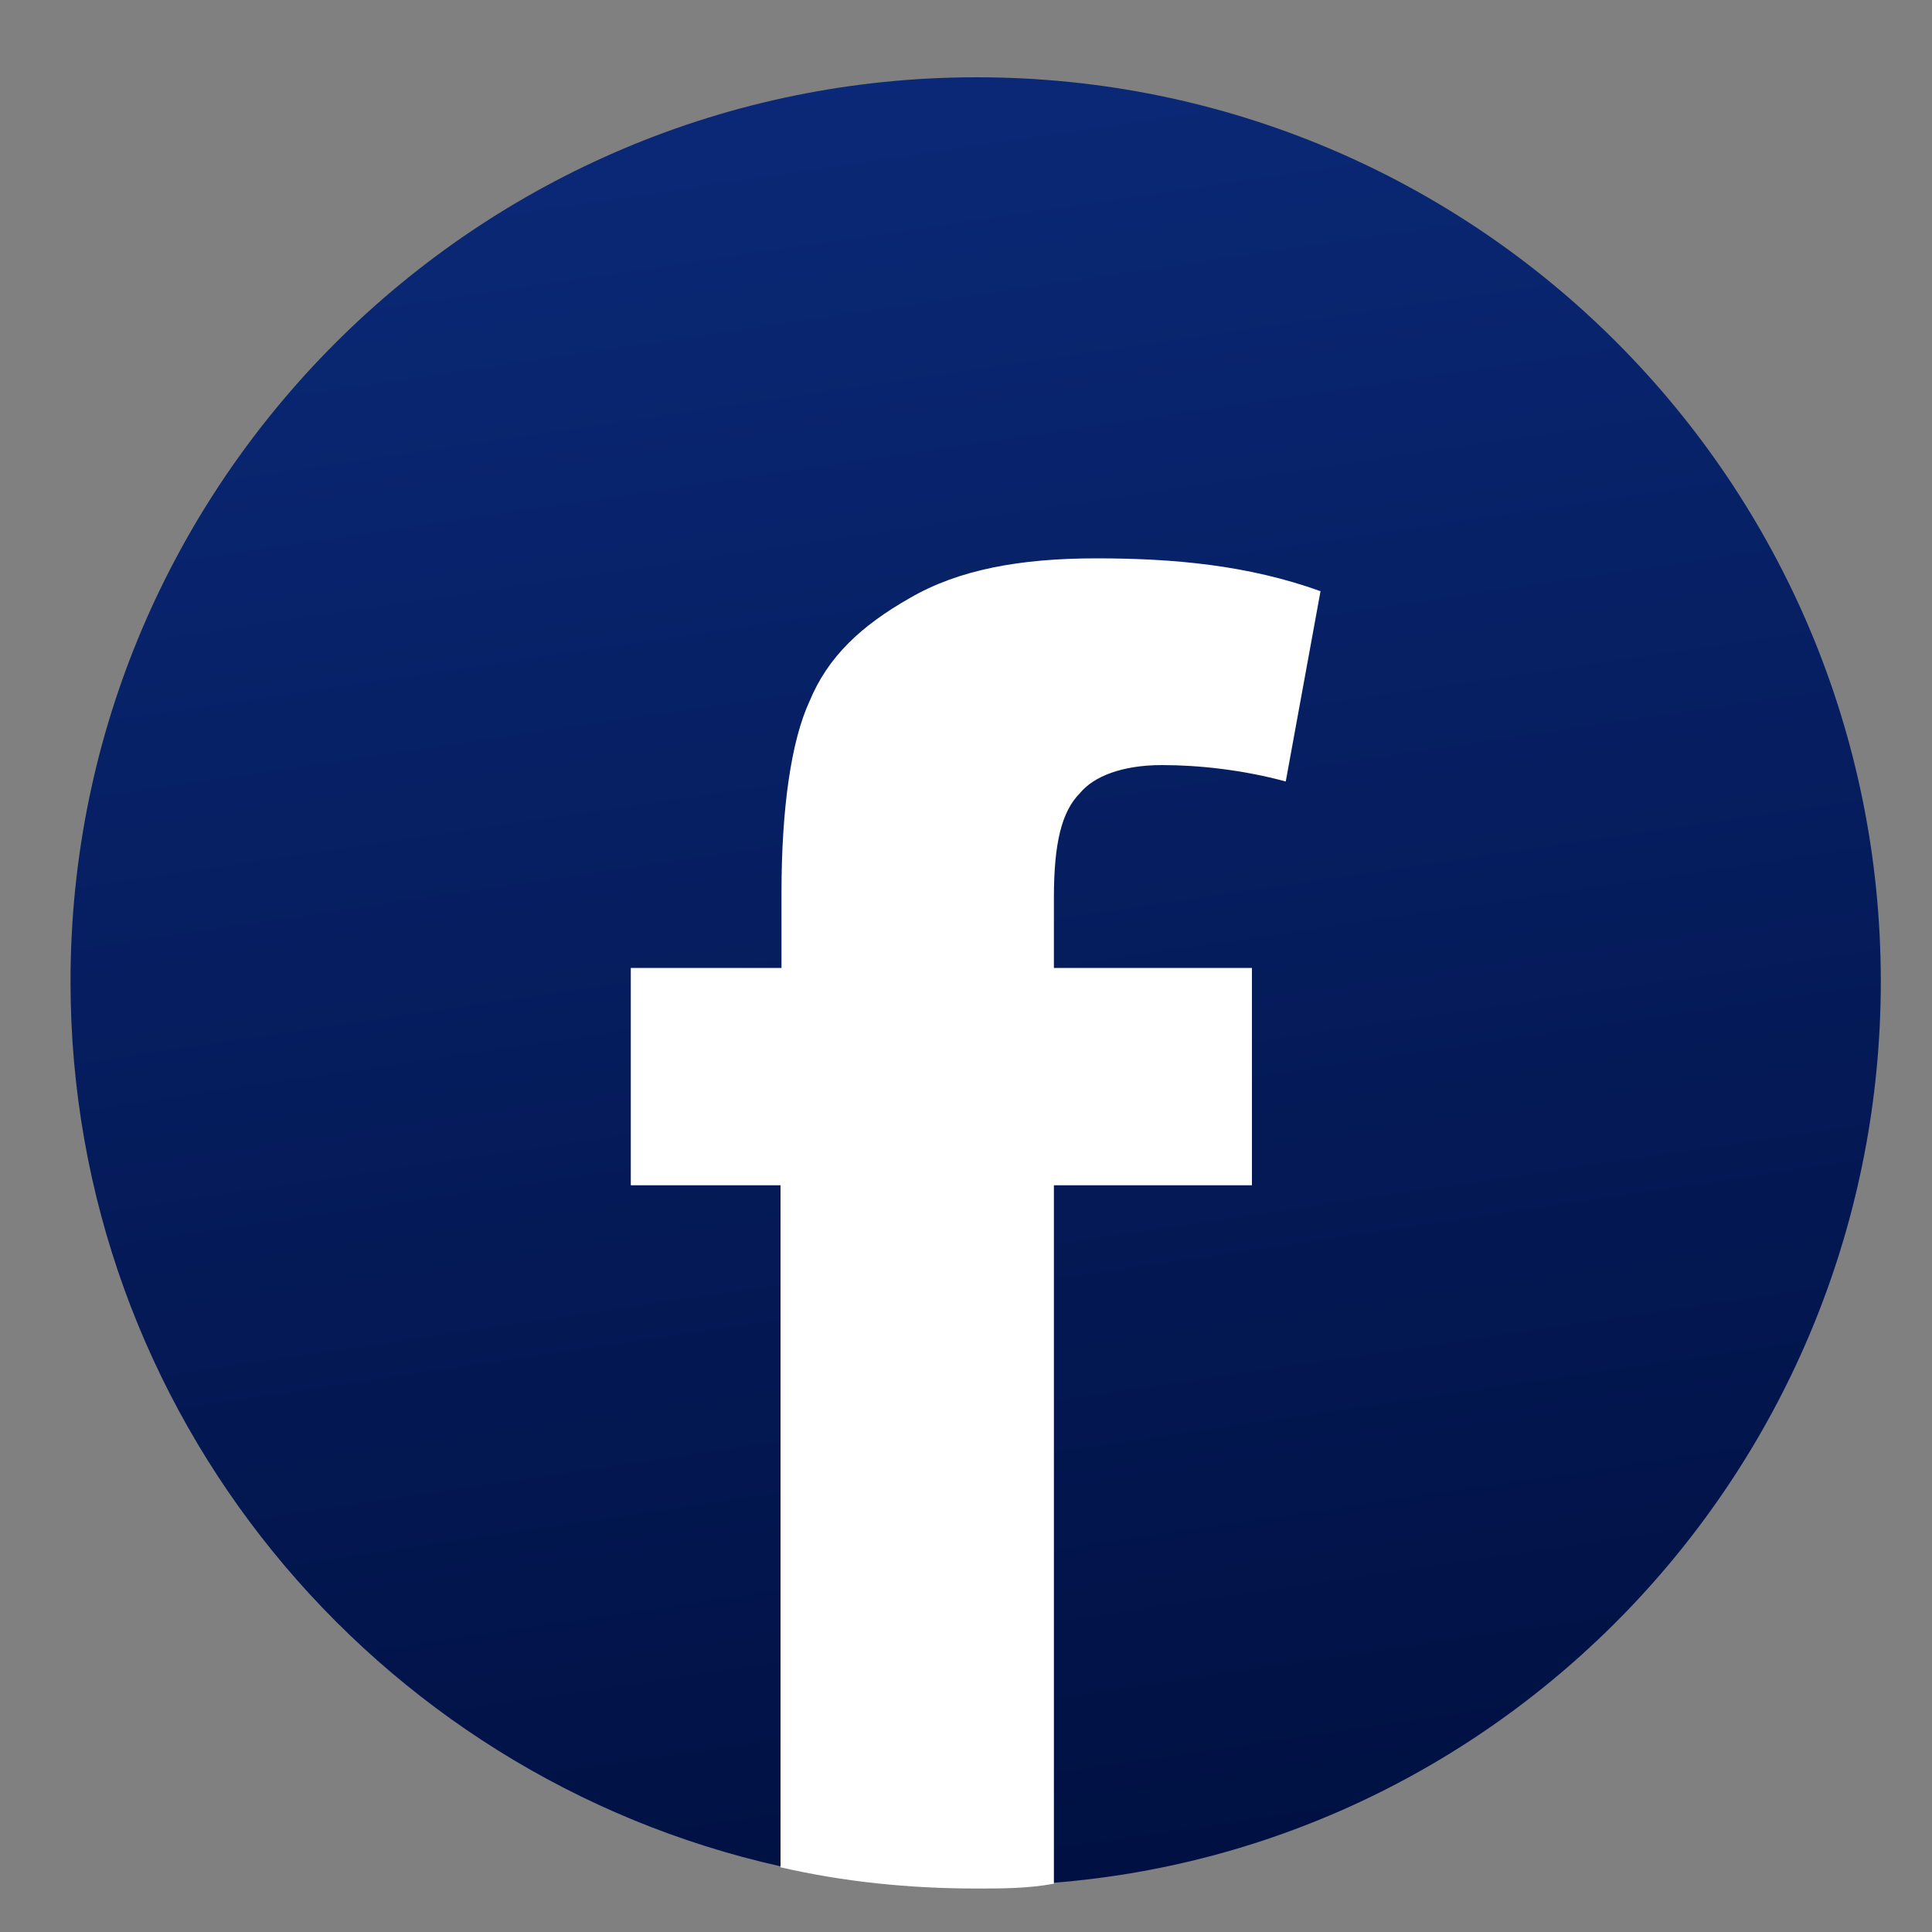
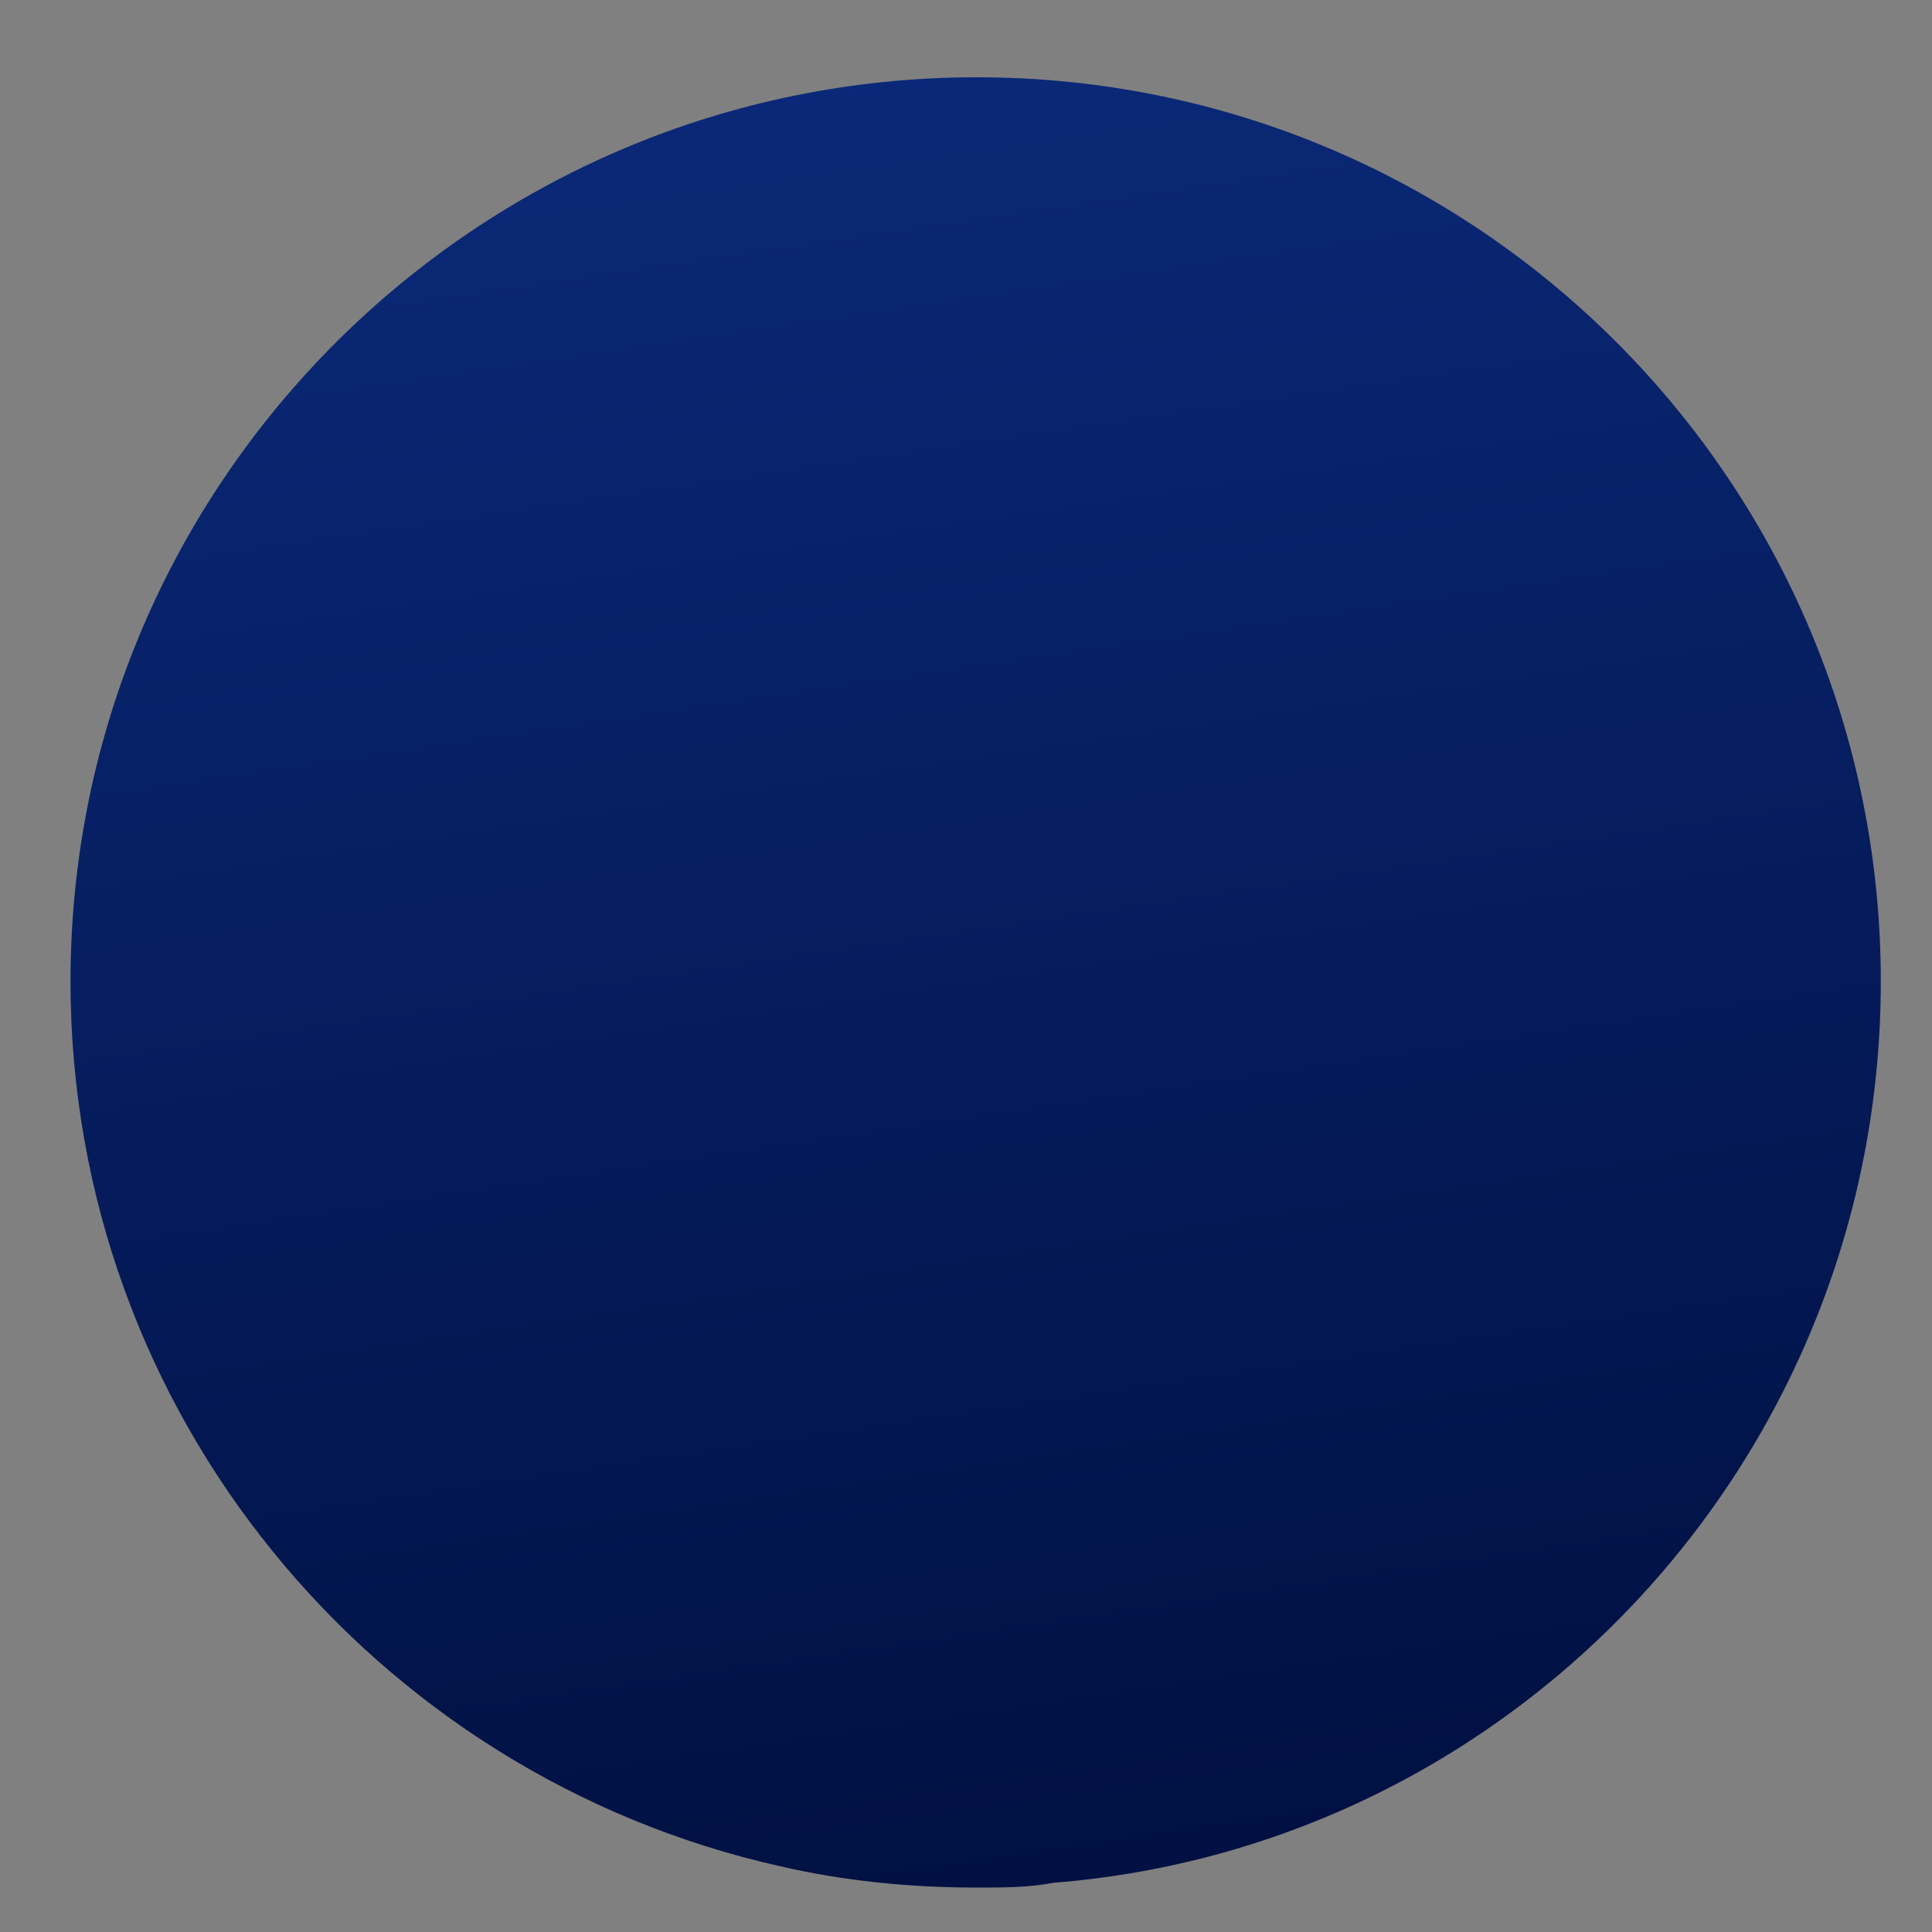
<svg xmlns="http://www.w3.org/2000/svg" version="1.1" id="Capa_1" x="0px" y="0px" viewBox="0 0 200 200" style="enable-background:new 0 0 200 200;" xml:space="preserve">
  <rect x="0" y="0" width="200" height="200" fill="#808080" stroke="none" />
  <style type="text/css">
	.st0{fill:url(#SVGID_1_);}
	.st1{fill:#FFFFFF;}
</style>
  <g>
    <linearGradient id="SVGID_1_" gradientUnits="userSpaceOnUse" x1="77.913" y1="-54.805" x2="117.024" y2="209.945">
      <stop offset="0" style="stop-color:#0E3189" />
      <stop offset="0.941" style="stop-color:#001042" />
    </linearGradient>
    <path class="st0" d="M194.7,101.6c0,49.1-37.7,89.5-85.6,93.3c-2.6,0.5-5.3,0.5-8,0.5c-7,0-13.8-0.7-20.3-2.2   c-42.1-9.4-73.5-46.9-73.5-91.6C7.3,49.9,49.4,8,101.1,8C152.9,8,194.7,49.9,194.7,101.6z" />
    <g>
-       <path class="st1" d="M111.8,82.1c1.4-1.7,4.3-2.9,8.5-2.9c3.8,0,8.4,0.5,12.8,1.7l3.6-19.7c-7.5-2.7-15.2-3.4-23.2-3.4    c-8,0-14.3,1.2-19.3,4.1c-5.1,2.9-8.5,6.1-10.4,10.7c-1.9,4.1-2.9,11.1-2.9,19.8v7.8H65.3v22.5h15.5v70.6    c6.5,1.5,13.3,2.2,20.3,2.2c2.6,0,5.3,0,8-0.5v-72.3h20.5v-22.5h-20.5v-7.3C109.1,87.3,109.9,84,111.8,82.1z" />
-     </g>
+       </g>
  </g>
</svg>